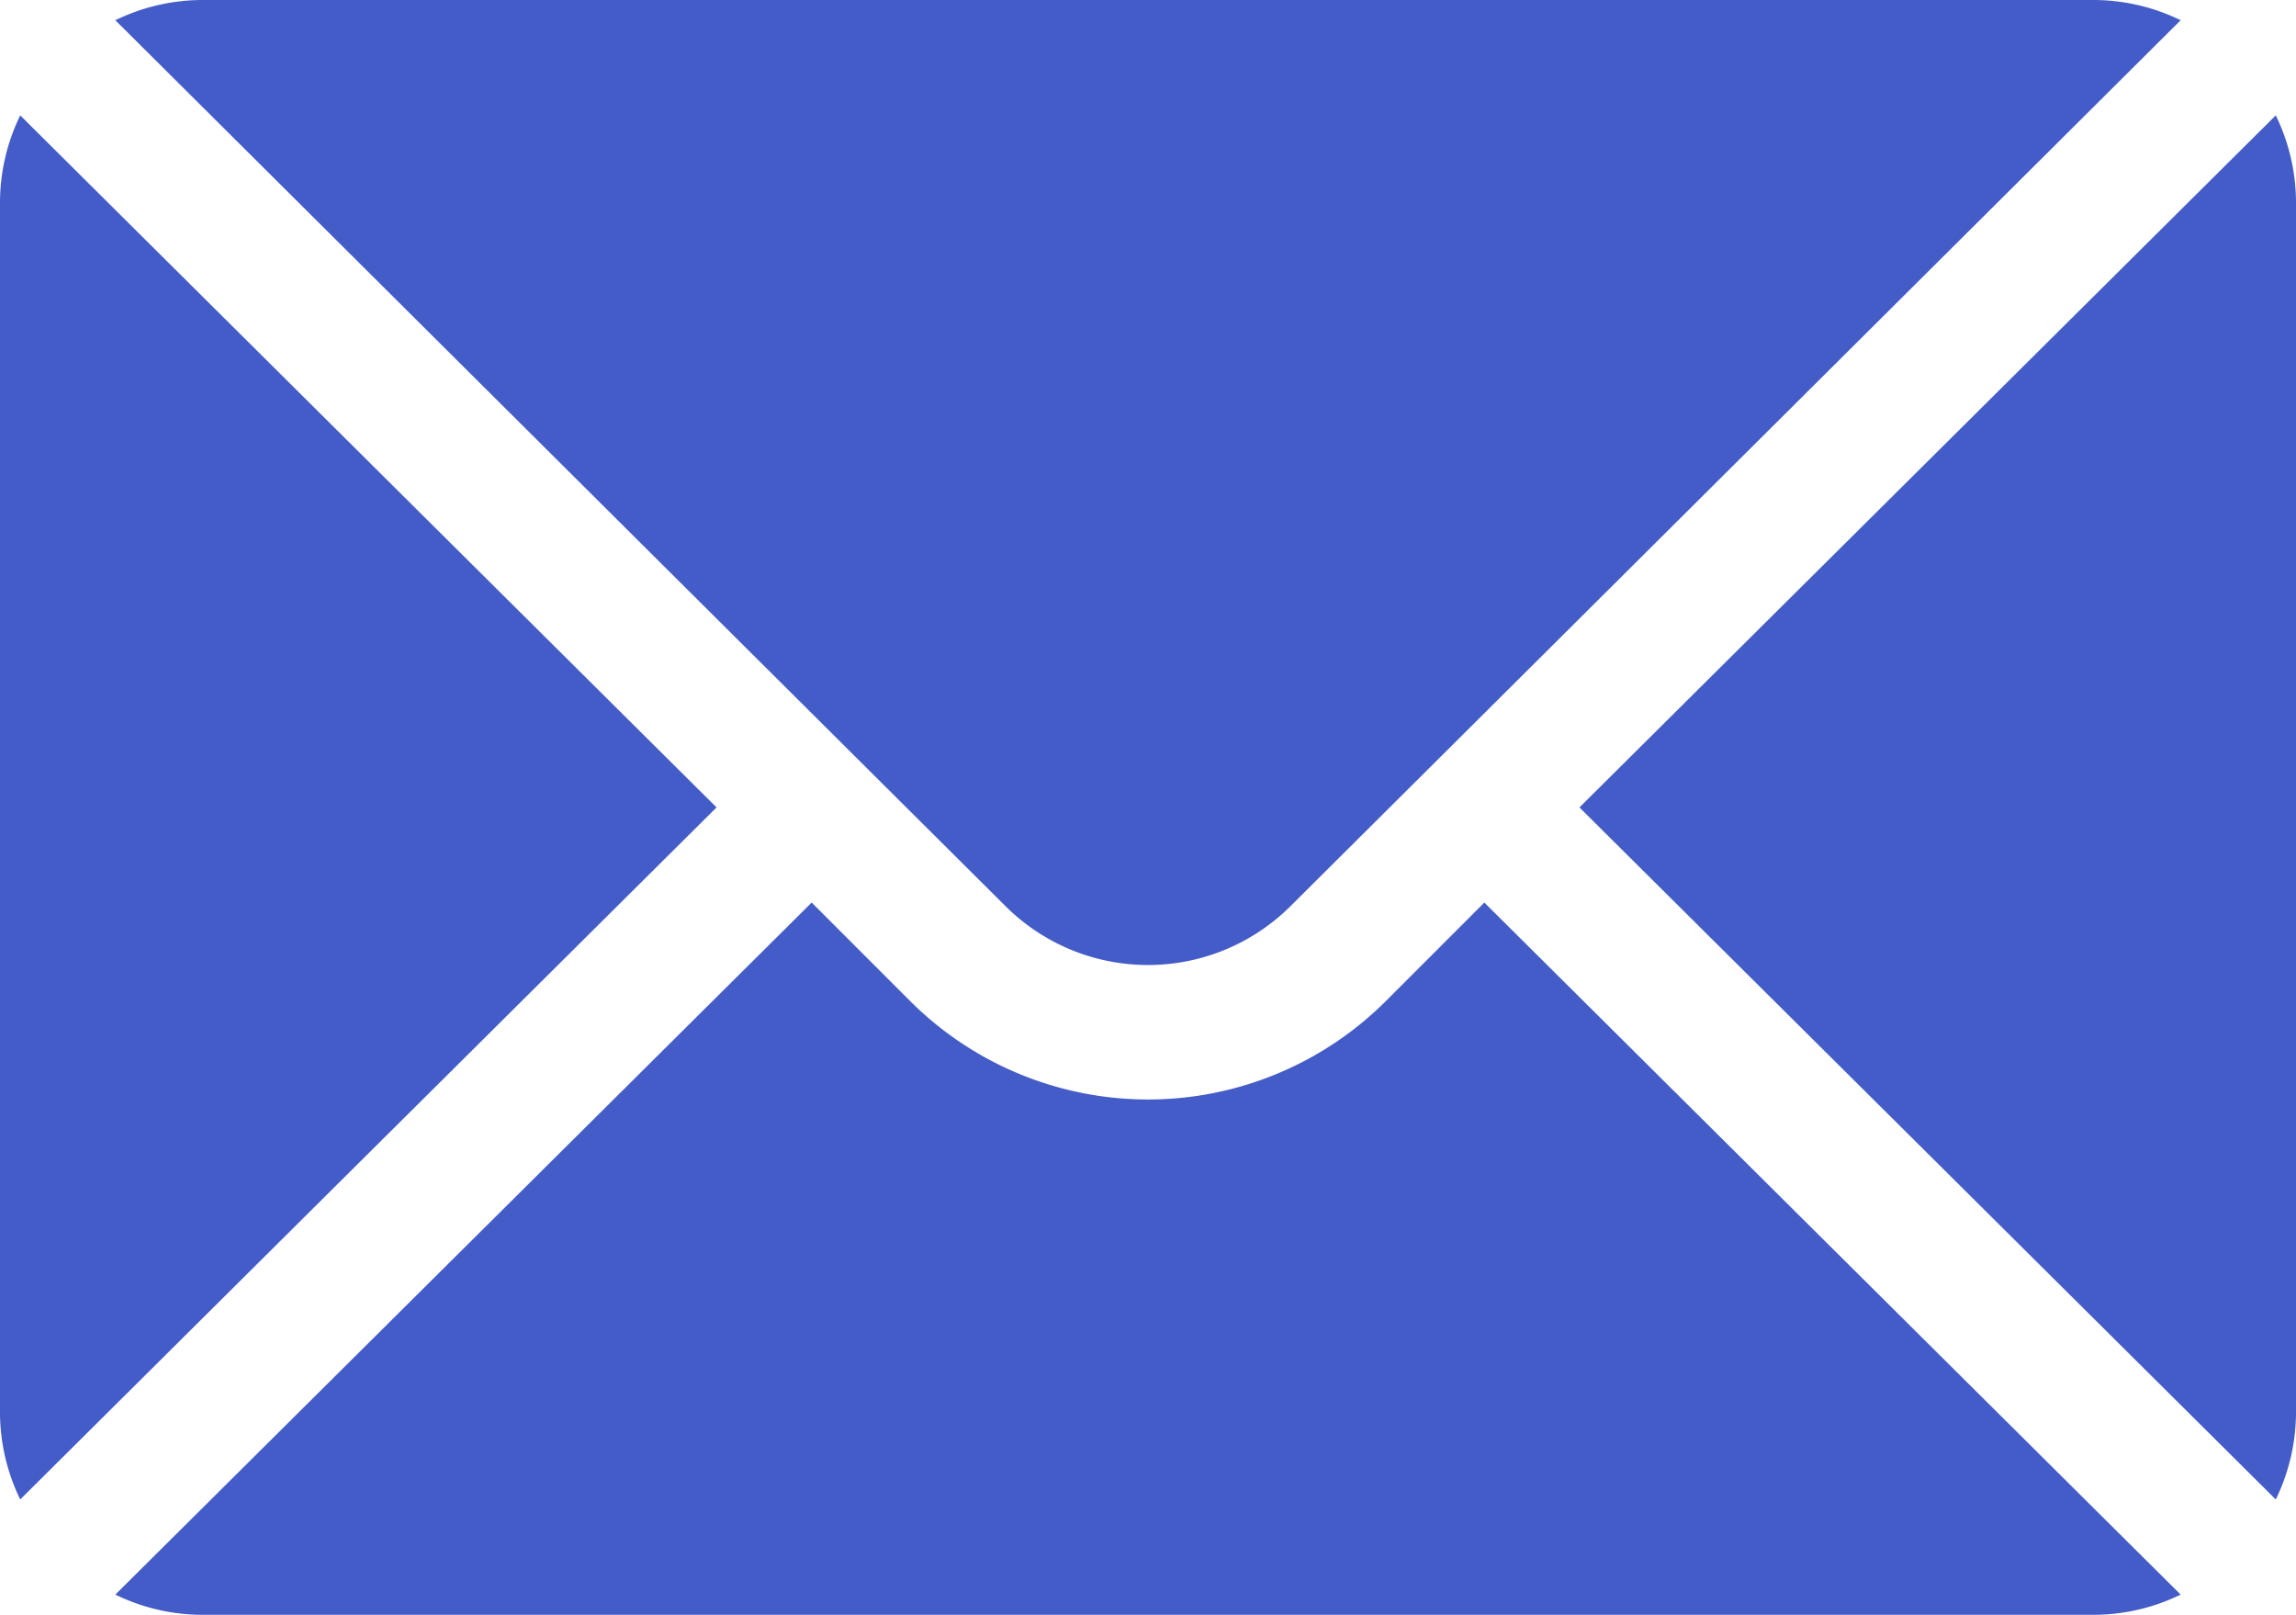
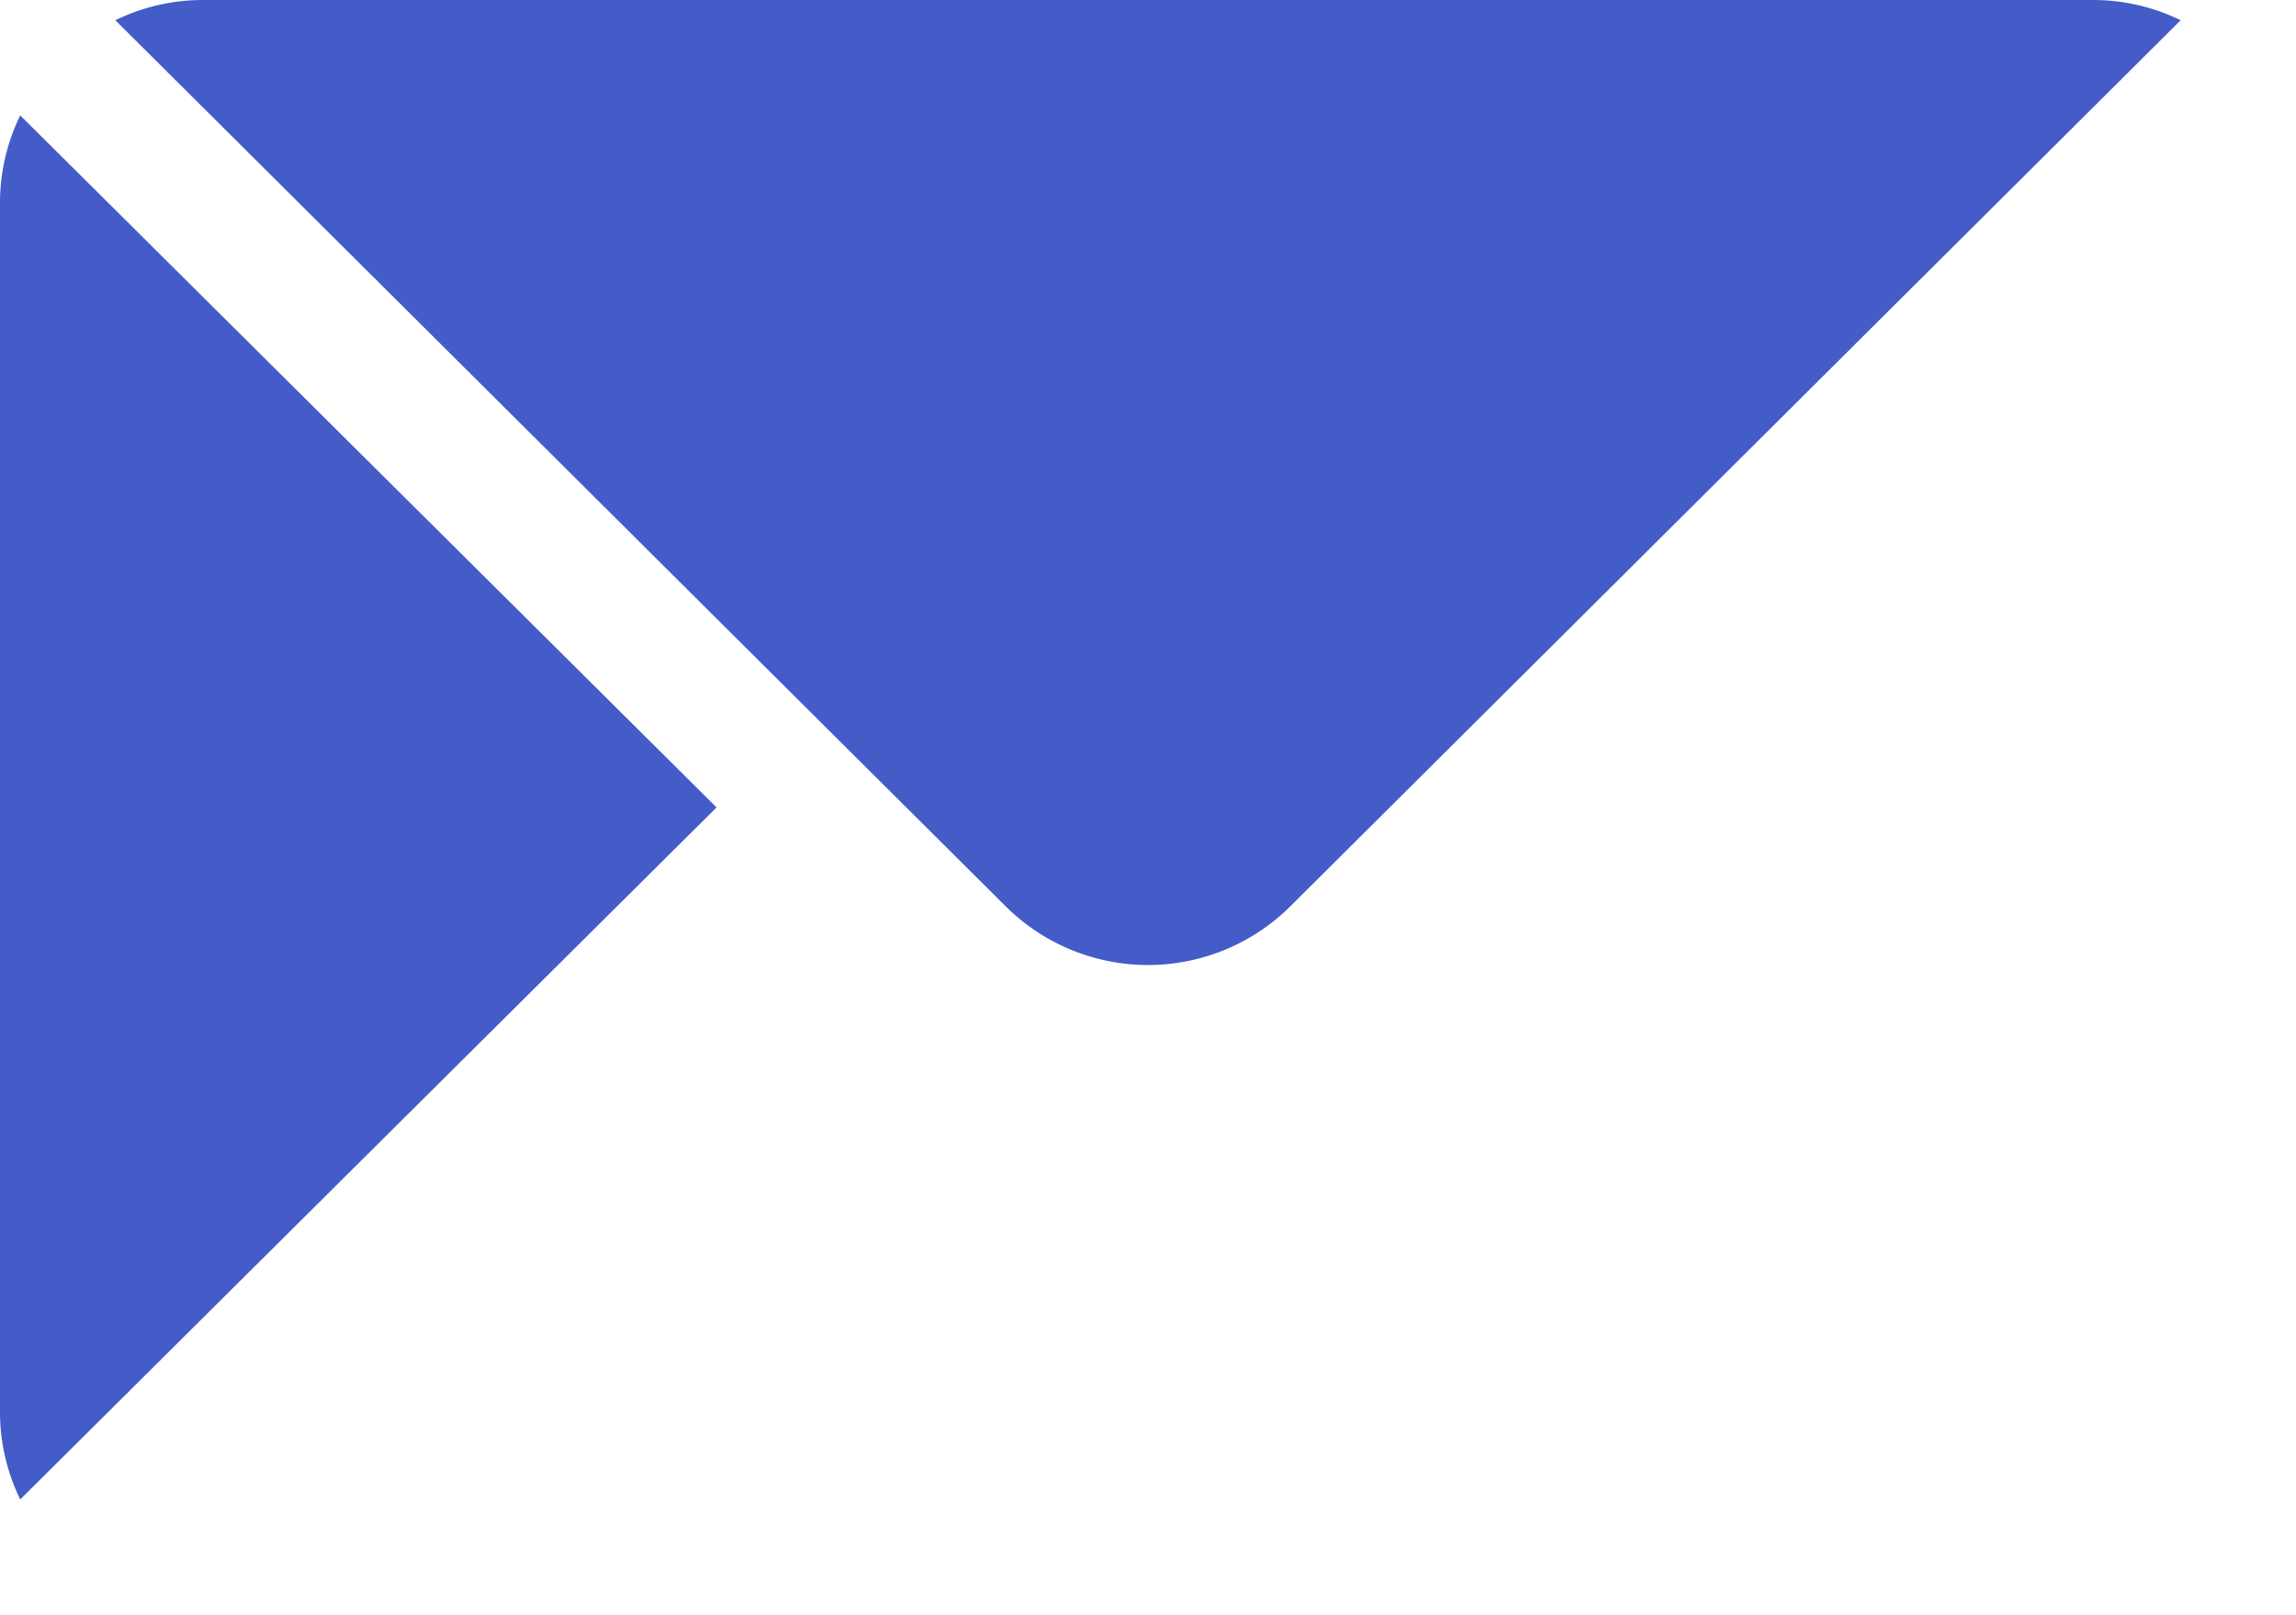
<svg xmlns="http://www.w3.org/2000/svg" width="512" height="360" viewBox="0 0 512 360">
  <g id="mail" transform="translate(0 -76)">
    <g id="Group_63" data-name="Group 63">
      <g id="Group_62" data-name="Group 62">
-         <path id="Path_44" data-name="Path 44" d="M507.49,101.721,352.211,256,507.49,410.279A44.48,44.48,0,0,0,512,391V121A44.477,44.477,0,0,0,507.49,101.721Z" fill="#435cc8" />
-       </g>
+         </g>
    </g>
    <g id="Group_65" data-name="Group 65">
      <g id="Group_64" data-name="Group 64">
        <path id="Path_45" data-name="Path 45" d="M467,76H45a44.477,44.477,0,0,0-19.279,4.51L224.184,277.973a45.037,45.037,0,0,0,63.632,0L486.279,80.51A44.477,44.477,0,0,0,467,76Z" fill="#435cc8" />
      </g>
    </g>
    <g id="Group_67" data-name="Group 67">
      <g id="Group_66" data-name="Group 66">
        <path id="Path_46" data-name="Path 46" d="M4.51,101.721A44.477,44.477,0,0,0,0,121V391a44.474,44.474,0,0,0,4.51,19.279L159.789,256Z" fill="#435cc8" />
      </g>
    </g>
    <g id="Group_69" data-name="Group 69">
      <g id="Group_68" data-name="Group 68">
-         <path id="Path_47" data-name="Path 47" d="M331,277.211l-21.973,21.973a75.078,75.078,0,0,1-106.055,0L181,277.211,25.721,431.49A44.477,44.477,0,0,0,45,436H467a44.477,44.477,0,0,0,19.279-4.51Z" fill="#435cc8" />
-       </g>
+         </g>
    </g>
  </g>
</svg>